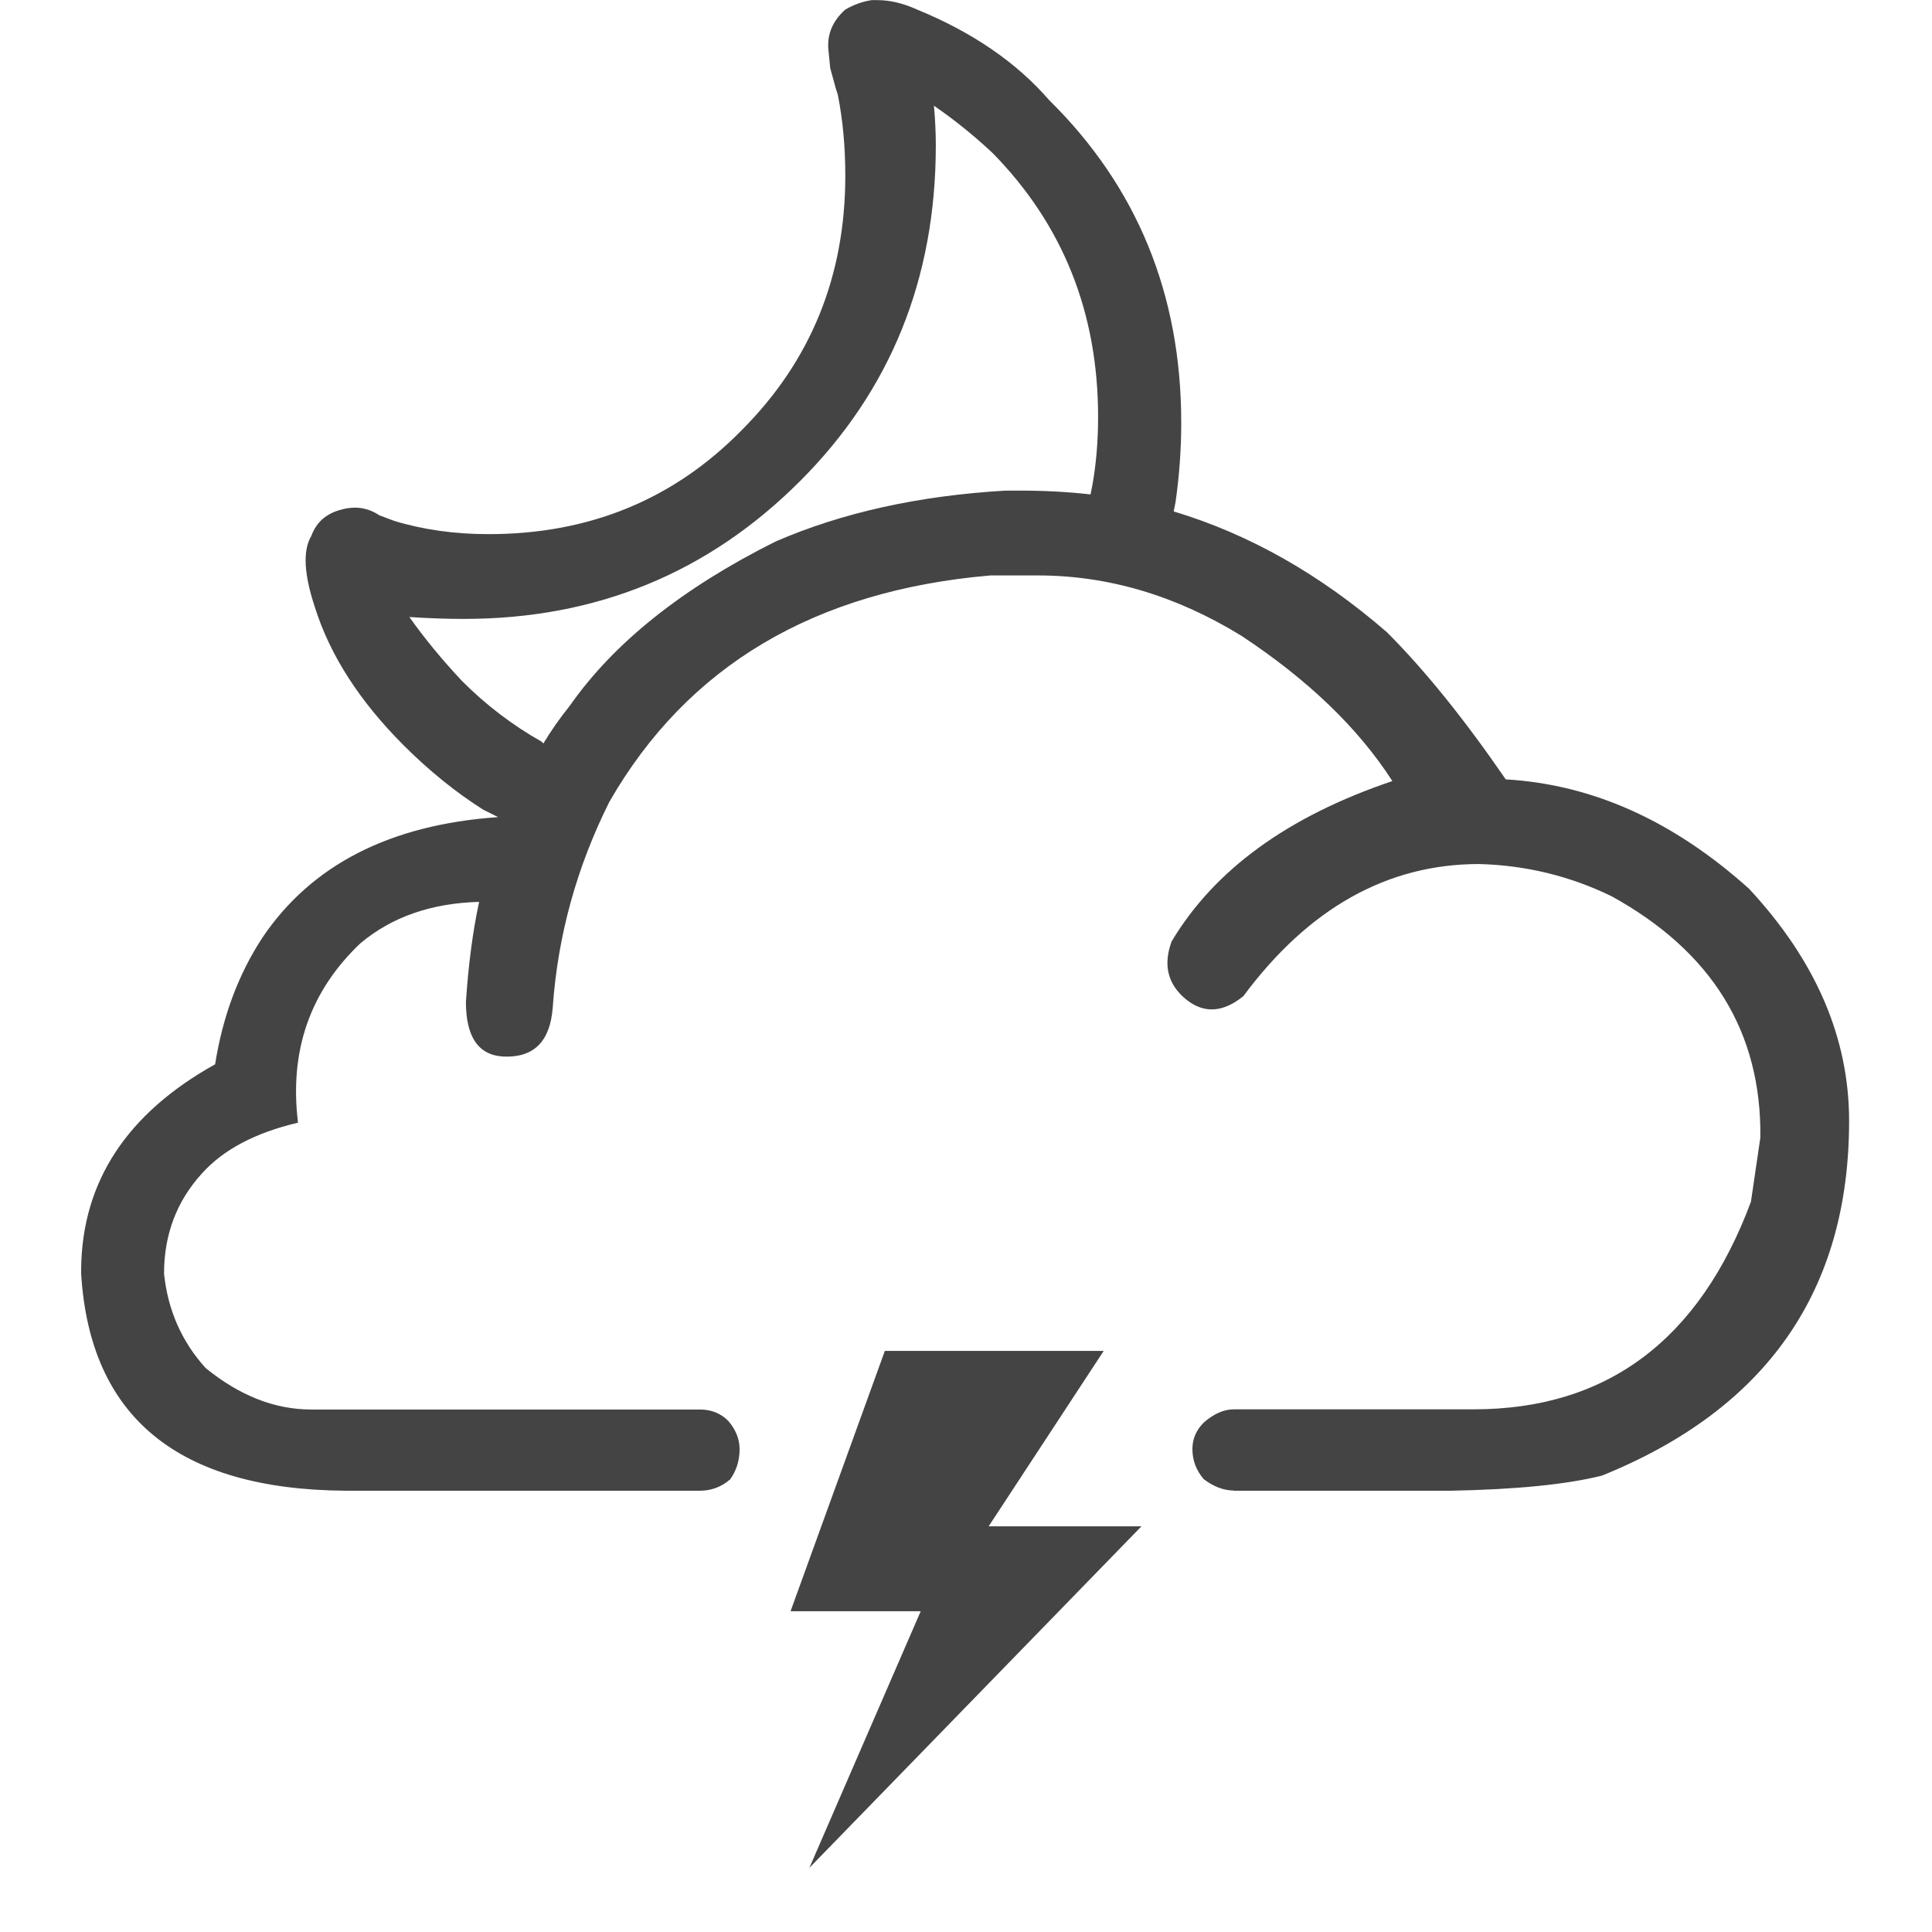
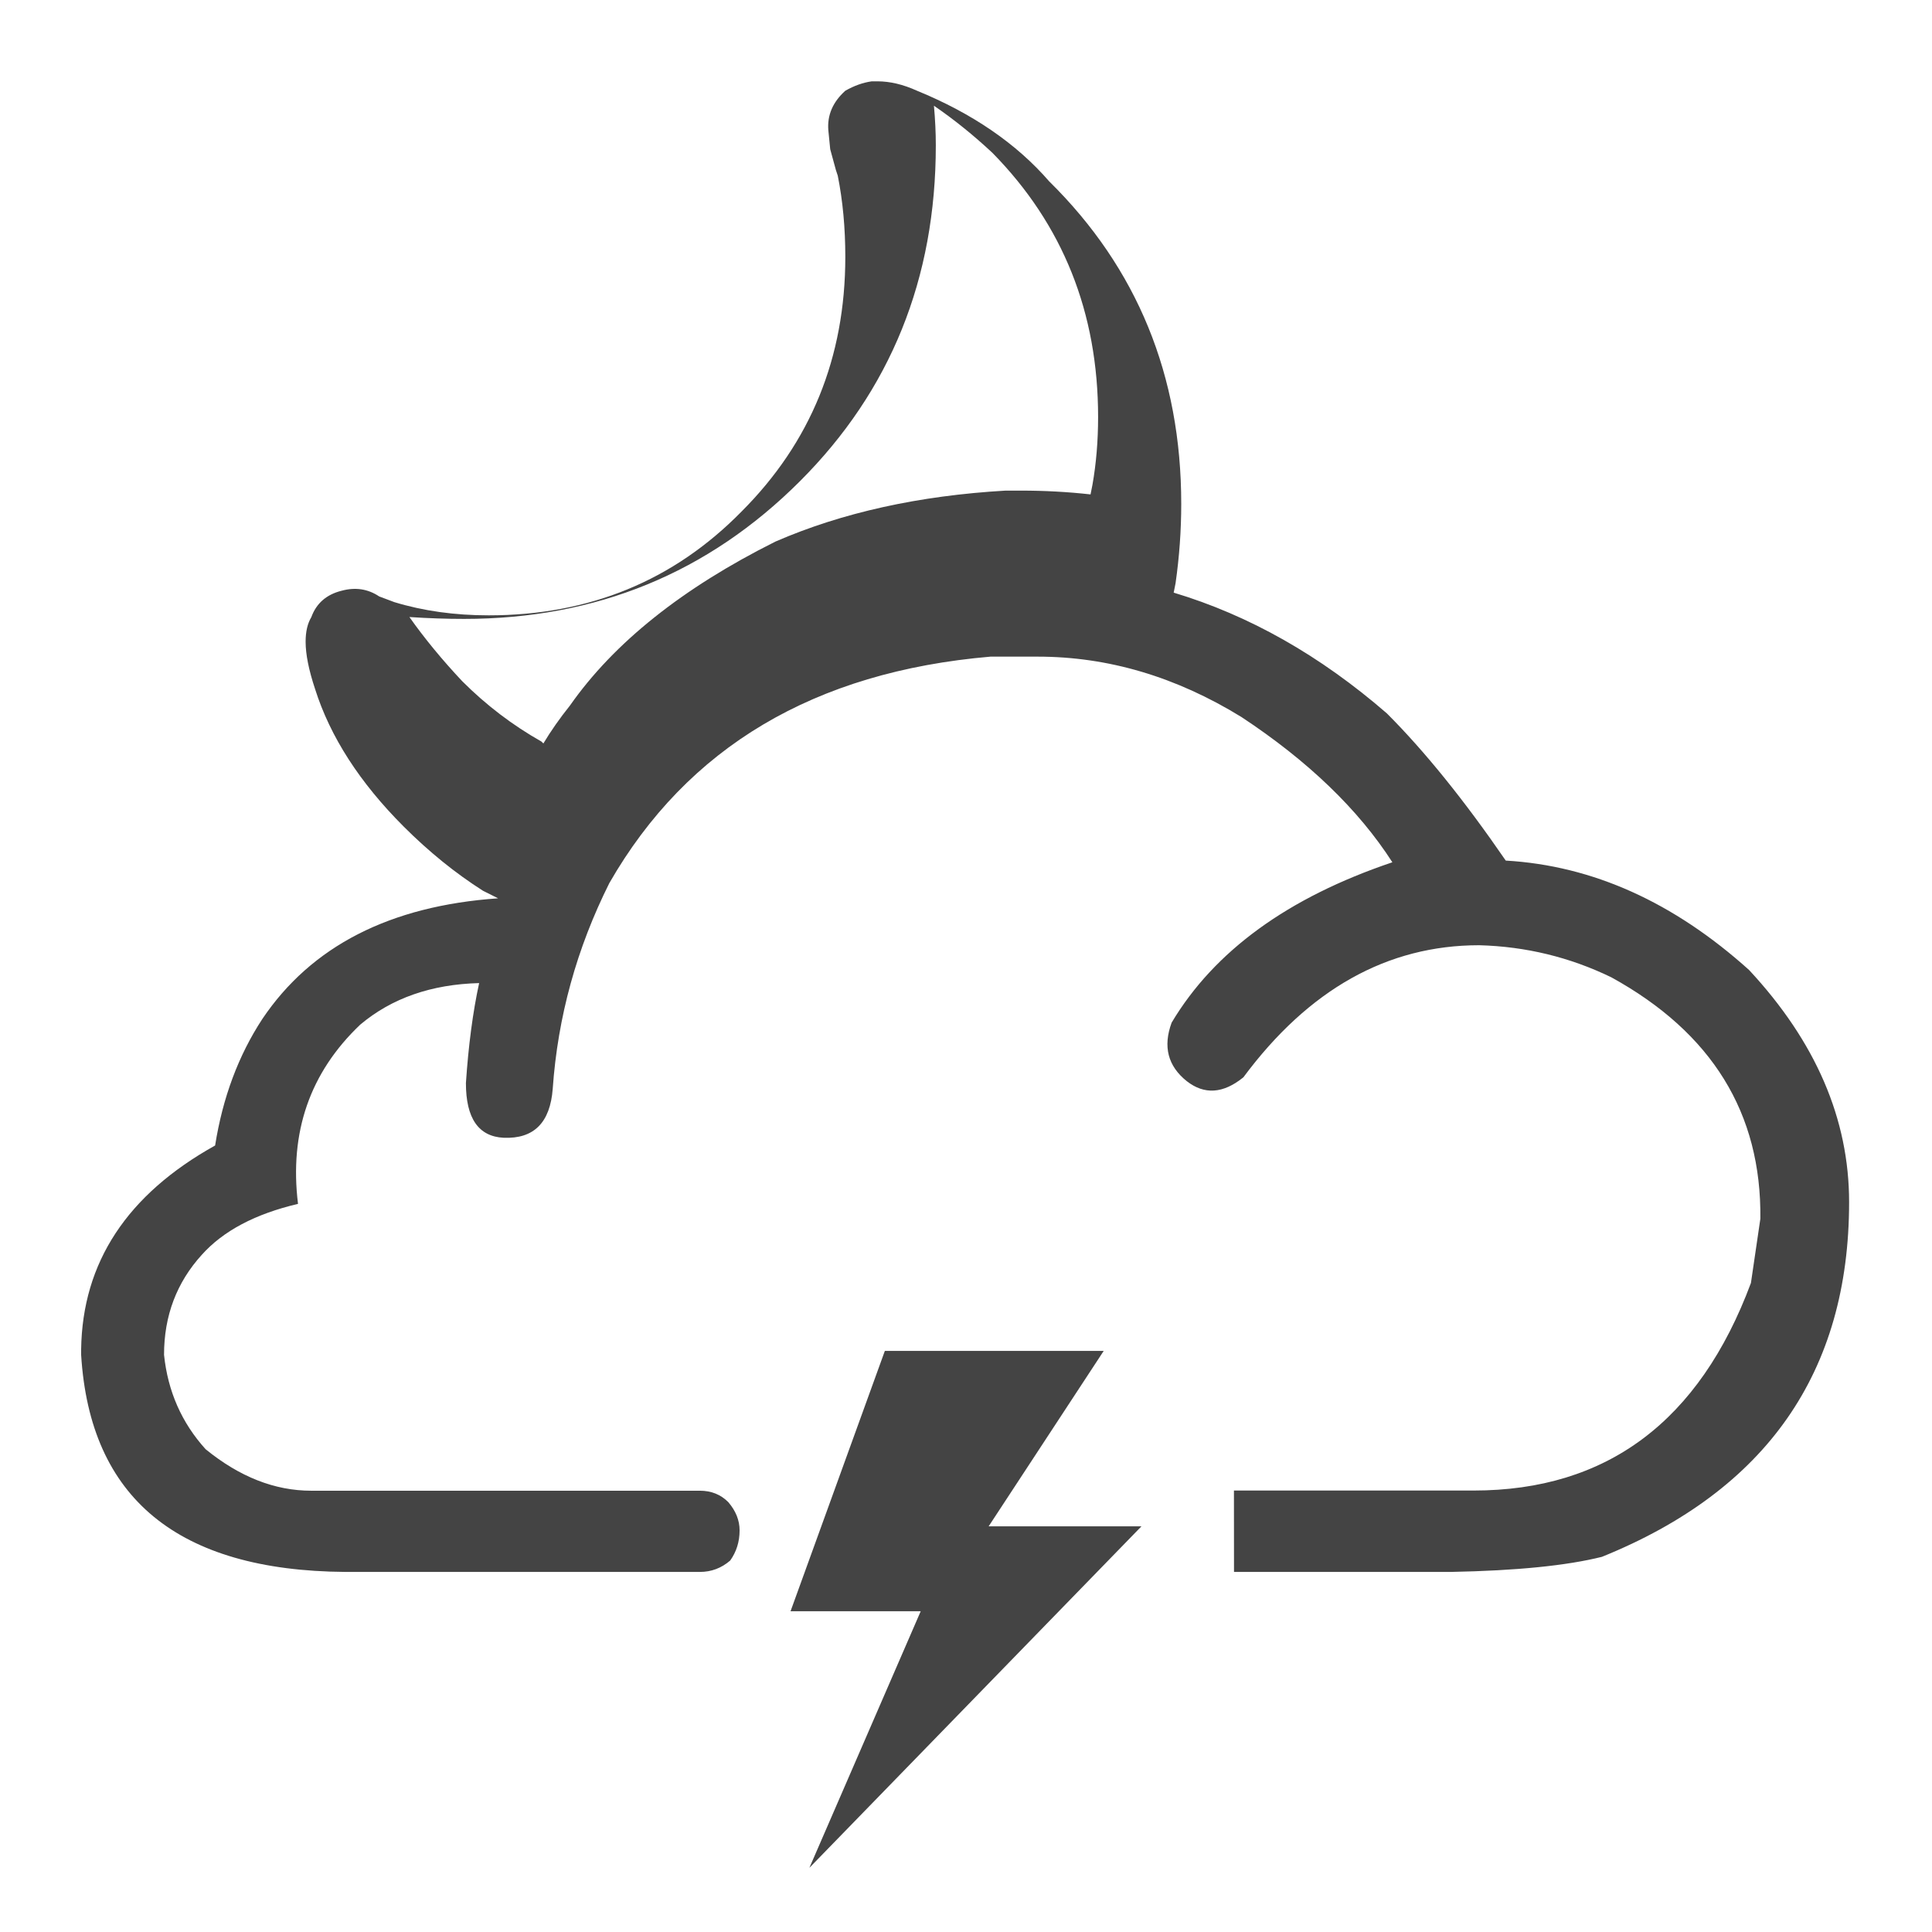
<svg xmlns="http://www.w3.org/2000/svg" version="1.1" width="32" height="32" viewBox="0 0 32 32">
-   <path fill="#444" d="M18.063 8.188l0.031-0.156q0.094-0.531 0.094-1.125 0-2.594-1.75-4.375-0.469-0.438-0.969-0.781 0.031 0.344 0.031 0.656 0 3.313-2.25 5.563-2.281 2.281-5.563 2.281-0.438 0-0.906-0.031 0.375 0.531 0.875 1.063 0.594 0.594 1.313 1l0.031 0.031q0.188-0.313 0.438-0.625 1.094-1.563 3.406-2.719 1.656-0.719 3.813-0.844h0.25q0.594 0 1.156 0.063zM20.438 24.688q-0.25 0-0.5-0.188-0.188-0.219-0.188-0.5 0-0.25 0.188-0.438 0.25-0.219 0.5-0.219h3.969q3.313 0 4.594-3.438l0.156-1.063q0.031-2.625-2.469-4-1.031-0.5-2.188-0.531-2.281 0-3.906 2.188-0.5 0.406-0.938 0.063-0.469-0.375-0.25-0.969 1.063-1.781 3.656-2.656-0.844-1.313-2.5-2.406-1.625-1-3.375-1h-0.781q-4.375 0.375-6.313 3.75-0.813 1.625-0.938 3.406-0.063 0.844-0.813 0.813-0.625-0.031-0.625-0.906 0.063-0.938 0.219-1.656-1.188 0.031-1.969 0.688-1.25 1.188-1.031 2.969-1.063 0.25-1.594 0.844-0.625 0.688-0.625 1.656 0.094 0.906 0.688 1.563 0.844 0.688 1.75 0.688h6.438q0.281 0 0.469 0.188 0.188 0.219 0.188 0.469 0 0.281-0.156 0.5-0.219 0.188-0.5 0.188h-5.875q-4.156-0.031-4.375-3.594v-0.094q0.031-2.156 2.219-3.375 0.188-1.188 0.781-2.094 1.219-1.813 3.906-2l-0.25-0.125q-0.688-0.438-1.313-1.063-1.094-1.094-1.469-2.281-0.156-0.469-0.156-0.781 0-0.25 0.094-0.406 0.125-0.344 0.5-0.438 0.344-0.094 0.625 0.094l0.25 0.094q0.719 0.219 1.563 0.219 2.5 0 4.188-1.719 1.719-1.719 1.719-4.219 0-0.719-0.125-1.344l-0.031-0.094-0.094-0.344-0.031-0.313q-0.031-0.375 0.281-0.656 0.219-0.125 0.438-0.156h0.094q0.313 0 0.656 0.156 1.375 0.563 2.188 1.5 2.188 2.156 2.188 5.344 0 0.656-0.094 1.313l-0.031 0.156q1.875 0.563 3.531 2 0.938 0.938 1.969 2.438 2.156 0.125 4.031 1.813 1.656 1.781 1.656 3.844 0 4.219-4.094 5.875-0.875 0.219-2.5 0.25h-3.594zM14.656 22.375h3.625l-1.906 2.906h2.531l-5.5 5.656 1.844-4.25h-2.156z" />
+   <path fill="#444" d="M18.063 8.188l0.031-0.156q0.094-0.531 0.094-1.125 0-2.594-1.75-4.375-0.469-0.438-0.969-0.781 0.031 0.344 0.031 0.656 0 3.313-2.25 5.563-2.281 2.281-5.563 2.281-0.438 0-0.906-0.031 0.375 0.531 0.875 1.063 0.594 0.594 1.313 1l0.031 0.031q0.188-0.313 0.438-0.625 1.094-1.563 3.406-2.719 1.656-0.719 3.813-0.844h0.25q0.594 0 1.156 0.063zM20.438 24.688h3.969q3.313 0 4.594-3.438l0.156-1.063q0.031-2.625-2.469-4-1.031-0.5-2.188-0.531-2.281 0-3.906 2.188-0.5 0.406-0.938 0.063-0.469-0.375-0.25-0.969 1.063-1.781 3.656-2.656-0.844-1.313-2.5-2.406-1.625-1-3.375-1h-0.781q-4.375 0.375-6.313 3.75-0.813 1.625-0.938 3.406-0.063 0.844-0.813 0.813-0.625-0.031-0.625-0.906 0.063-0.938 0.219-1.656-1.188 0.031-1.969 0.688-1.25 1.188-1.031 2.969-1.063 0.25-1.594 0.844-0.625 0.688-0.625 1.656 0.094 0.906 0.688 1.563 0.844 0.688 1.75 0.688h6.438q0.281 0 0.469 0.188 0.188 0.219 0.188 0.469 0 0.281-0.156 0.5-0.219 0.188-0.5 0.188h-5.875q-4.156-0.031-4.375-3.594v-0.094q0.031-2.156 2.219-3.375 0.188-1.188 0.781-2.094 1.219-1.813 3.906-2l-0.25-0.125q-0.688-0.438-1.313-1.063-1.094-1.094-1.469-2.281-0.156-0.469-0.156-0.781 0-0.25 0.094-0.406 0.125-0.344 0.5-0.438 0.344-0.094 0.625 0.094l0.25 0.094q0.719 0.219 1.563 0.219 2.5 0 4.188-1.719 1.719-1.719 1.719-4.219 0-0.719-0.125-1.344l-0.031-0.094-0.094-0.344-0.031-0.313q-0.031-0.375 0.281-0.656 0.219-0.125 0.438-0.156h0.094q0.313 0 0.656 0.156 1.375 0.563 2.188 1.5 2.188 2.156 2.188 5.344 0 0.656-0.094 1.313l-0.031 0.156q1.875 0.563 3.531 2 0.938 0.938 1.969 2.438 2.156 0.125 4.031 1.813 1.656 1.781 1.656 3.844 0 4.219-4.094 5.875-0.875 0.219-2.5 0.25h-3.594zM14.656 22.375h3.625l-1.906 2.906h2.531l-5.5 5.656 1.844-4.25h-2.156z" />
</svg>